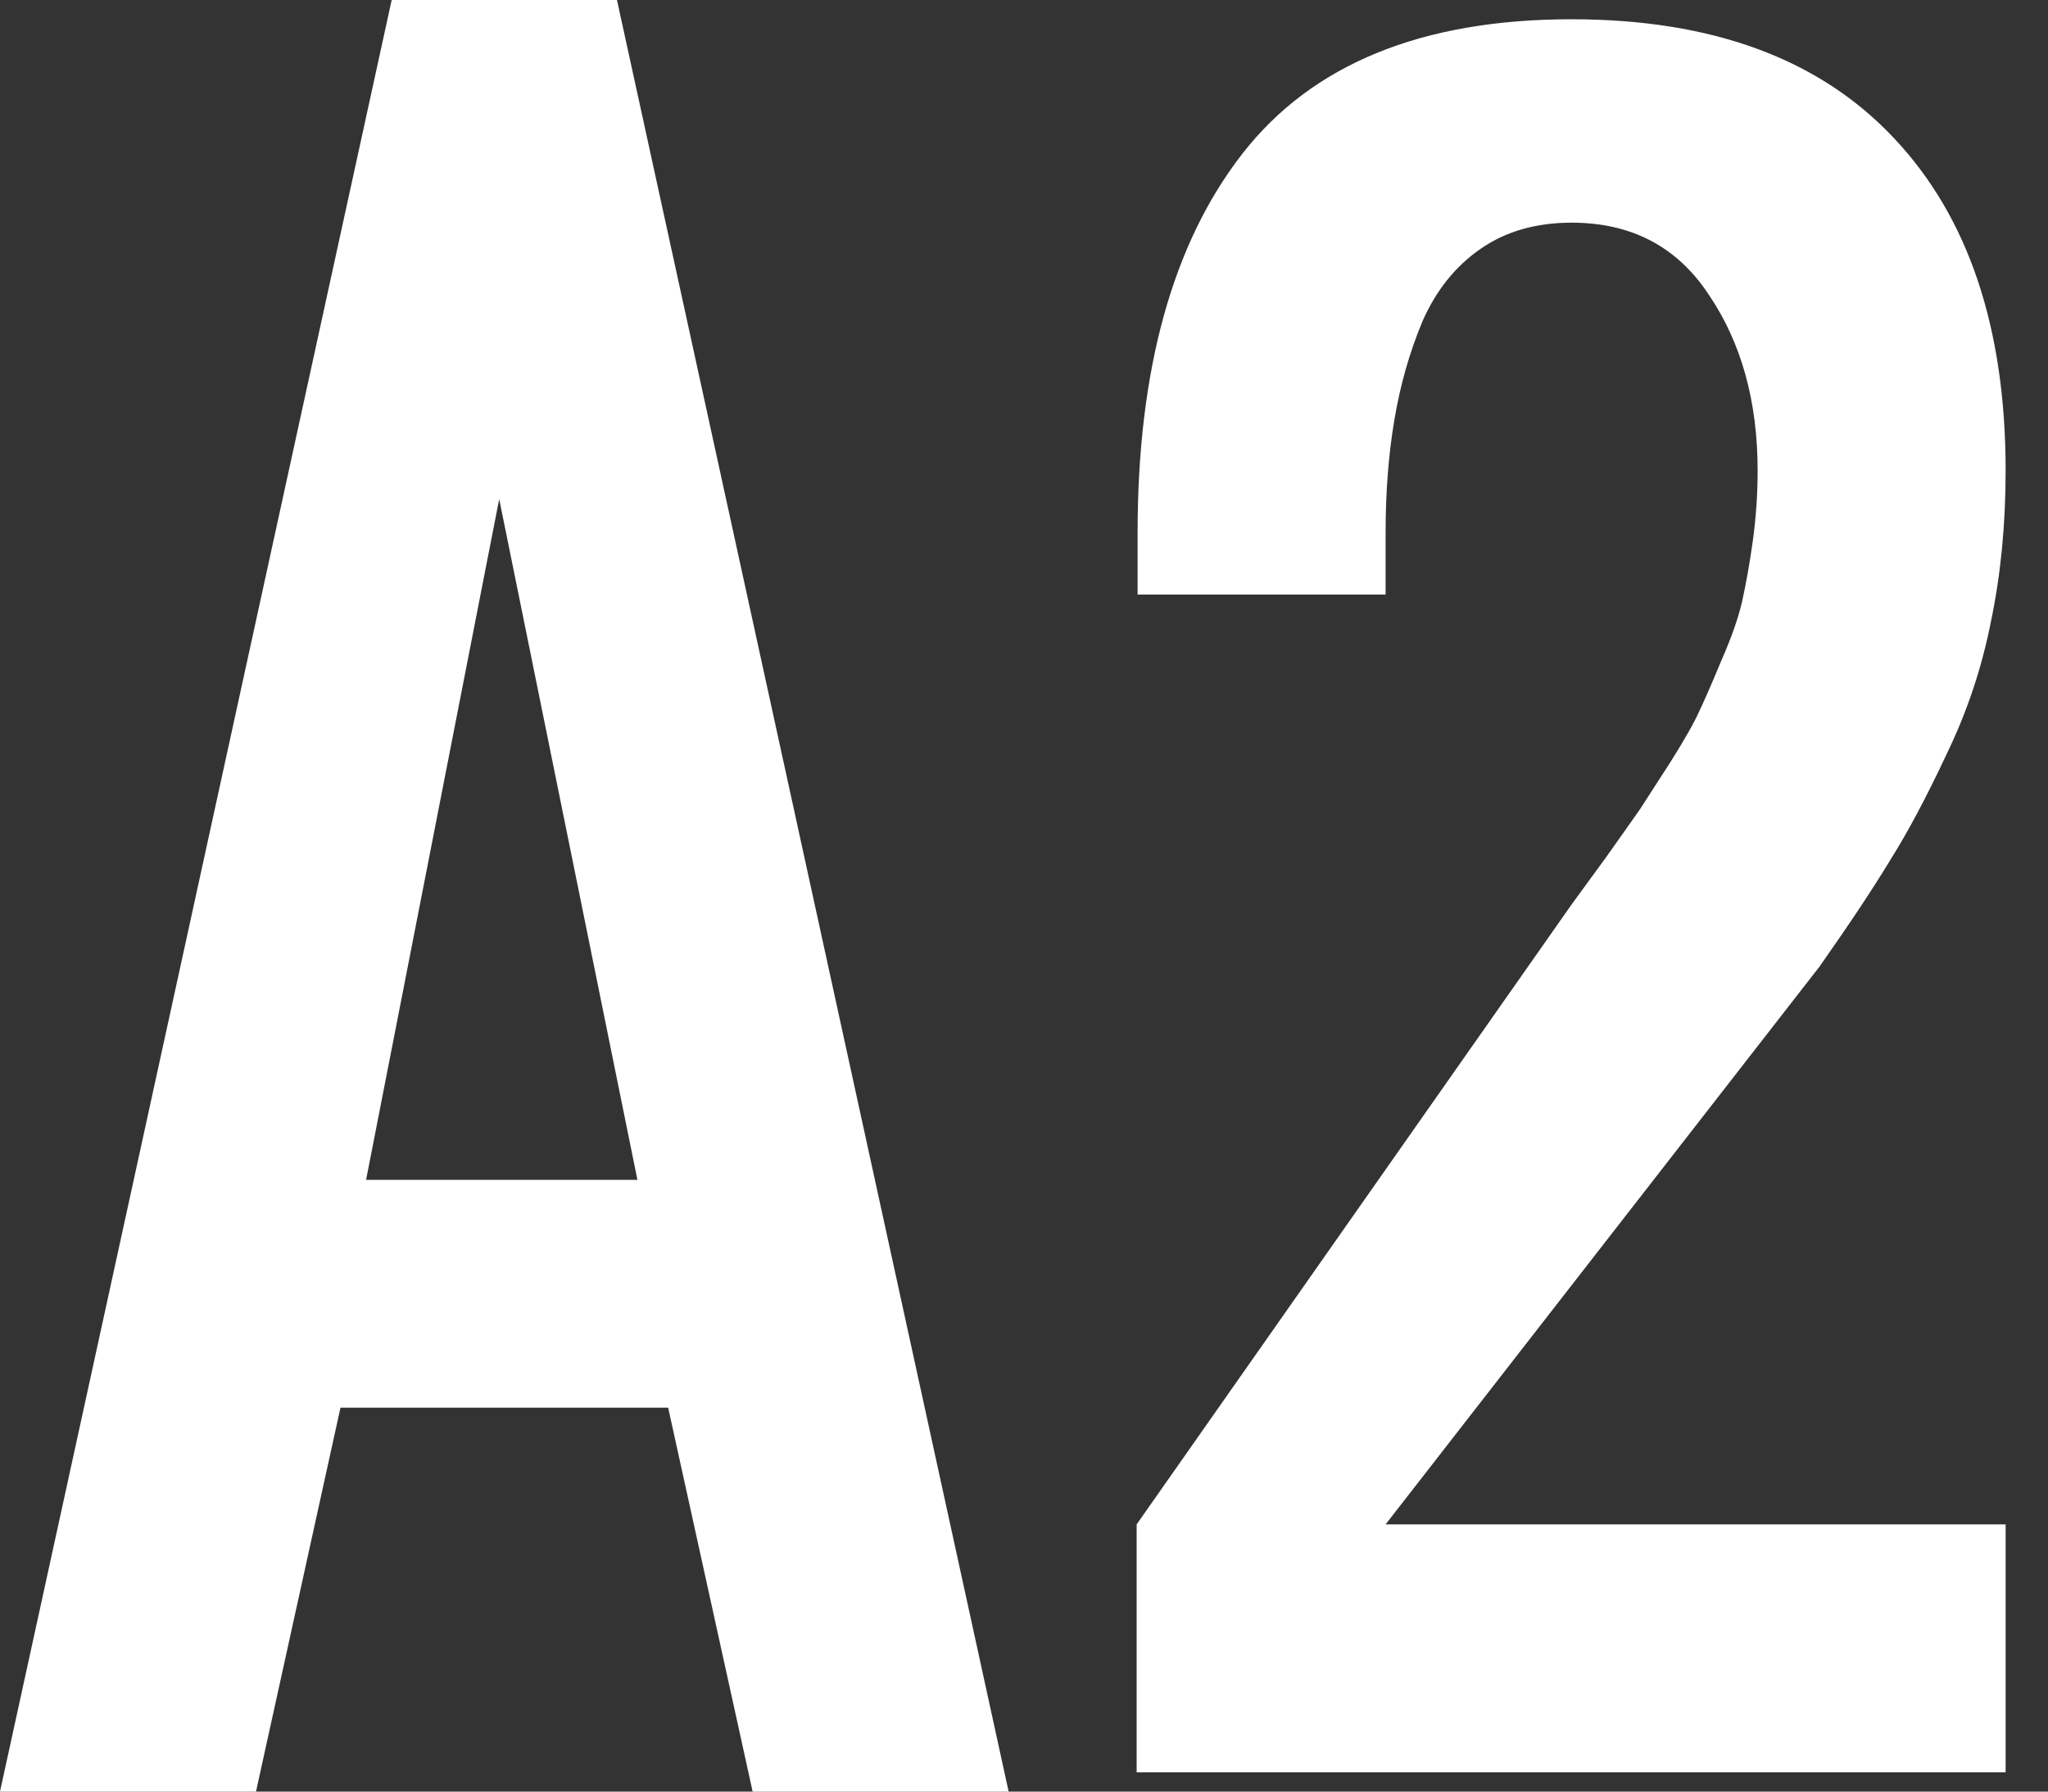
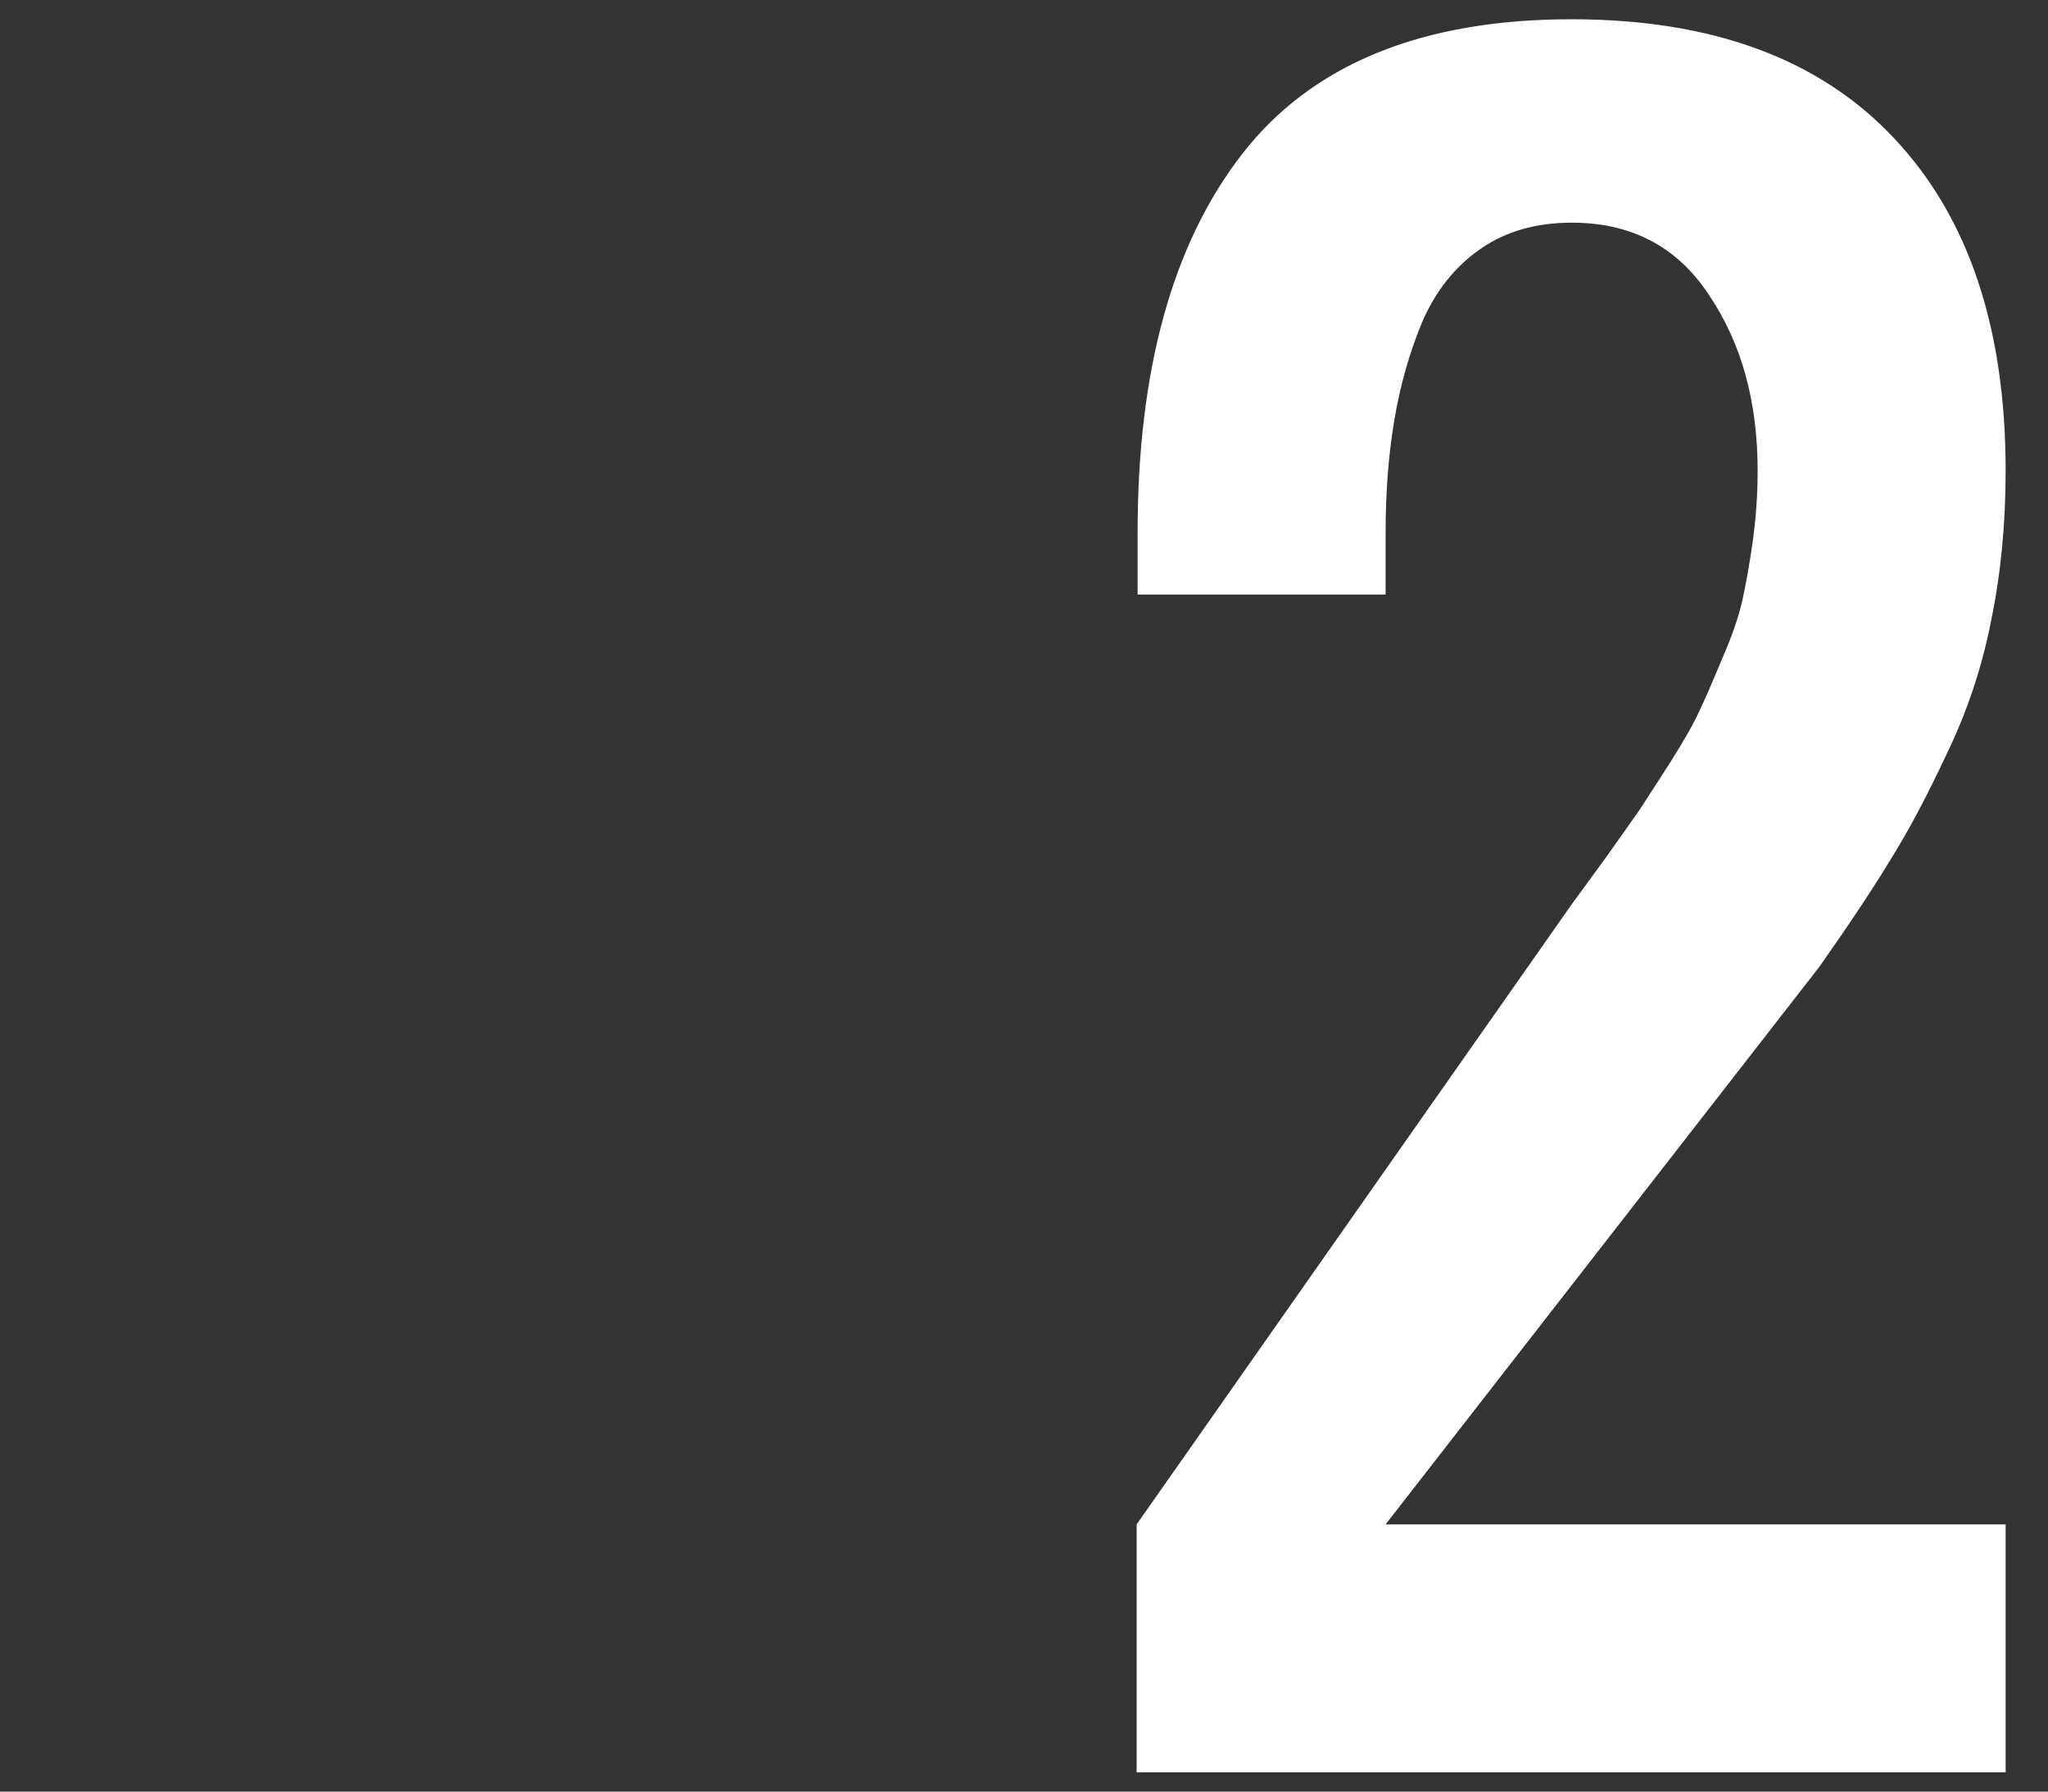
<svg xmlns="http://www.w3.org/2000/svg" width="32" height="28" viewBox="0 0 32 28" fill="none">
  <rect x="0" y="0" width="32" height="28" fill="#333333" stroke="none" />
-   <path d="M15.76 28L9.64 0H6.12L0 28H4L5.32 22H10.44L11.76 28H15.76ZM9.96 18.44H5.72L7.8 7.8L9.96 18.44Z" fill="white" />
  <path d="M17.76 27.699V23.824L24.556 14.136C24.637 14.025 24.814 13.783 25.086 13.41C25.359 13.026 25.54 12.769 25.631 12.638C25.722 12.496 25.878 12.254 26.1 11.911C26.322 11.558 26.474 11.29 26.554 11.109C26.645 10.917 26.761 10.65 26.903 10.307C27.054 9.964 27.16 9.661 27.221 9.398C27.281 9.126 27.337 8.813 27.387 8.46C27.437 8.097 27.463 7.728 27.463 7.355C27.463 6.275 27.21 5.362 26.706 4.615C26.211 3.858 25.495 3.48 24.556 3.48C24.001 3.48 23.527 3.616 23.134 3.889C22.74 4.161 22.437 4.54 22.225 5.024C22.023 5.508 21.877 6.023 21.786 6.568C21.696 7.103 21.65 7.688 21.65 8.324V9.292H17.775V8.324C17.775 5.781 18.32 3.808 19.41 2.405C20.5 1.003 22.215 0.301 24.556 0.301C26.756 0.301 28.436 0.922 29.597 2.163C30.757 3.394 31.338 5.125 31.338 7.355C31.338 8.193 31.262 8.975 31.111 9.701C30.969 10.428 30.737 11.124 30.414 11.79C30.102 12.456 29.809 13.006 29.536 13.44C29.274 13.874 28.906 14.429 28.431 15.105L21.65 23.824H31.338V27.699H17.76Z" fill="white" />
</svg>